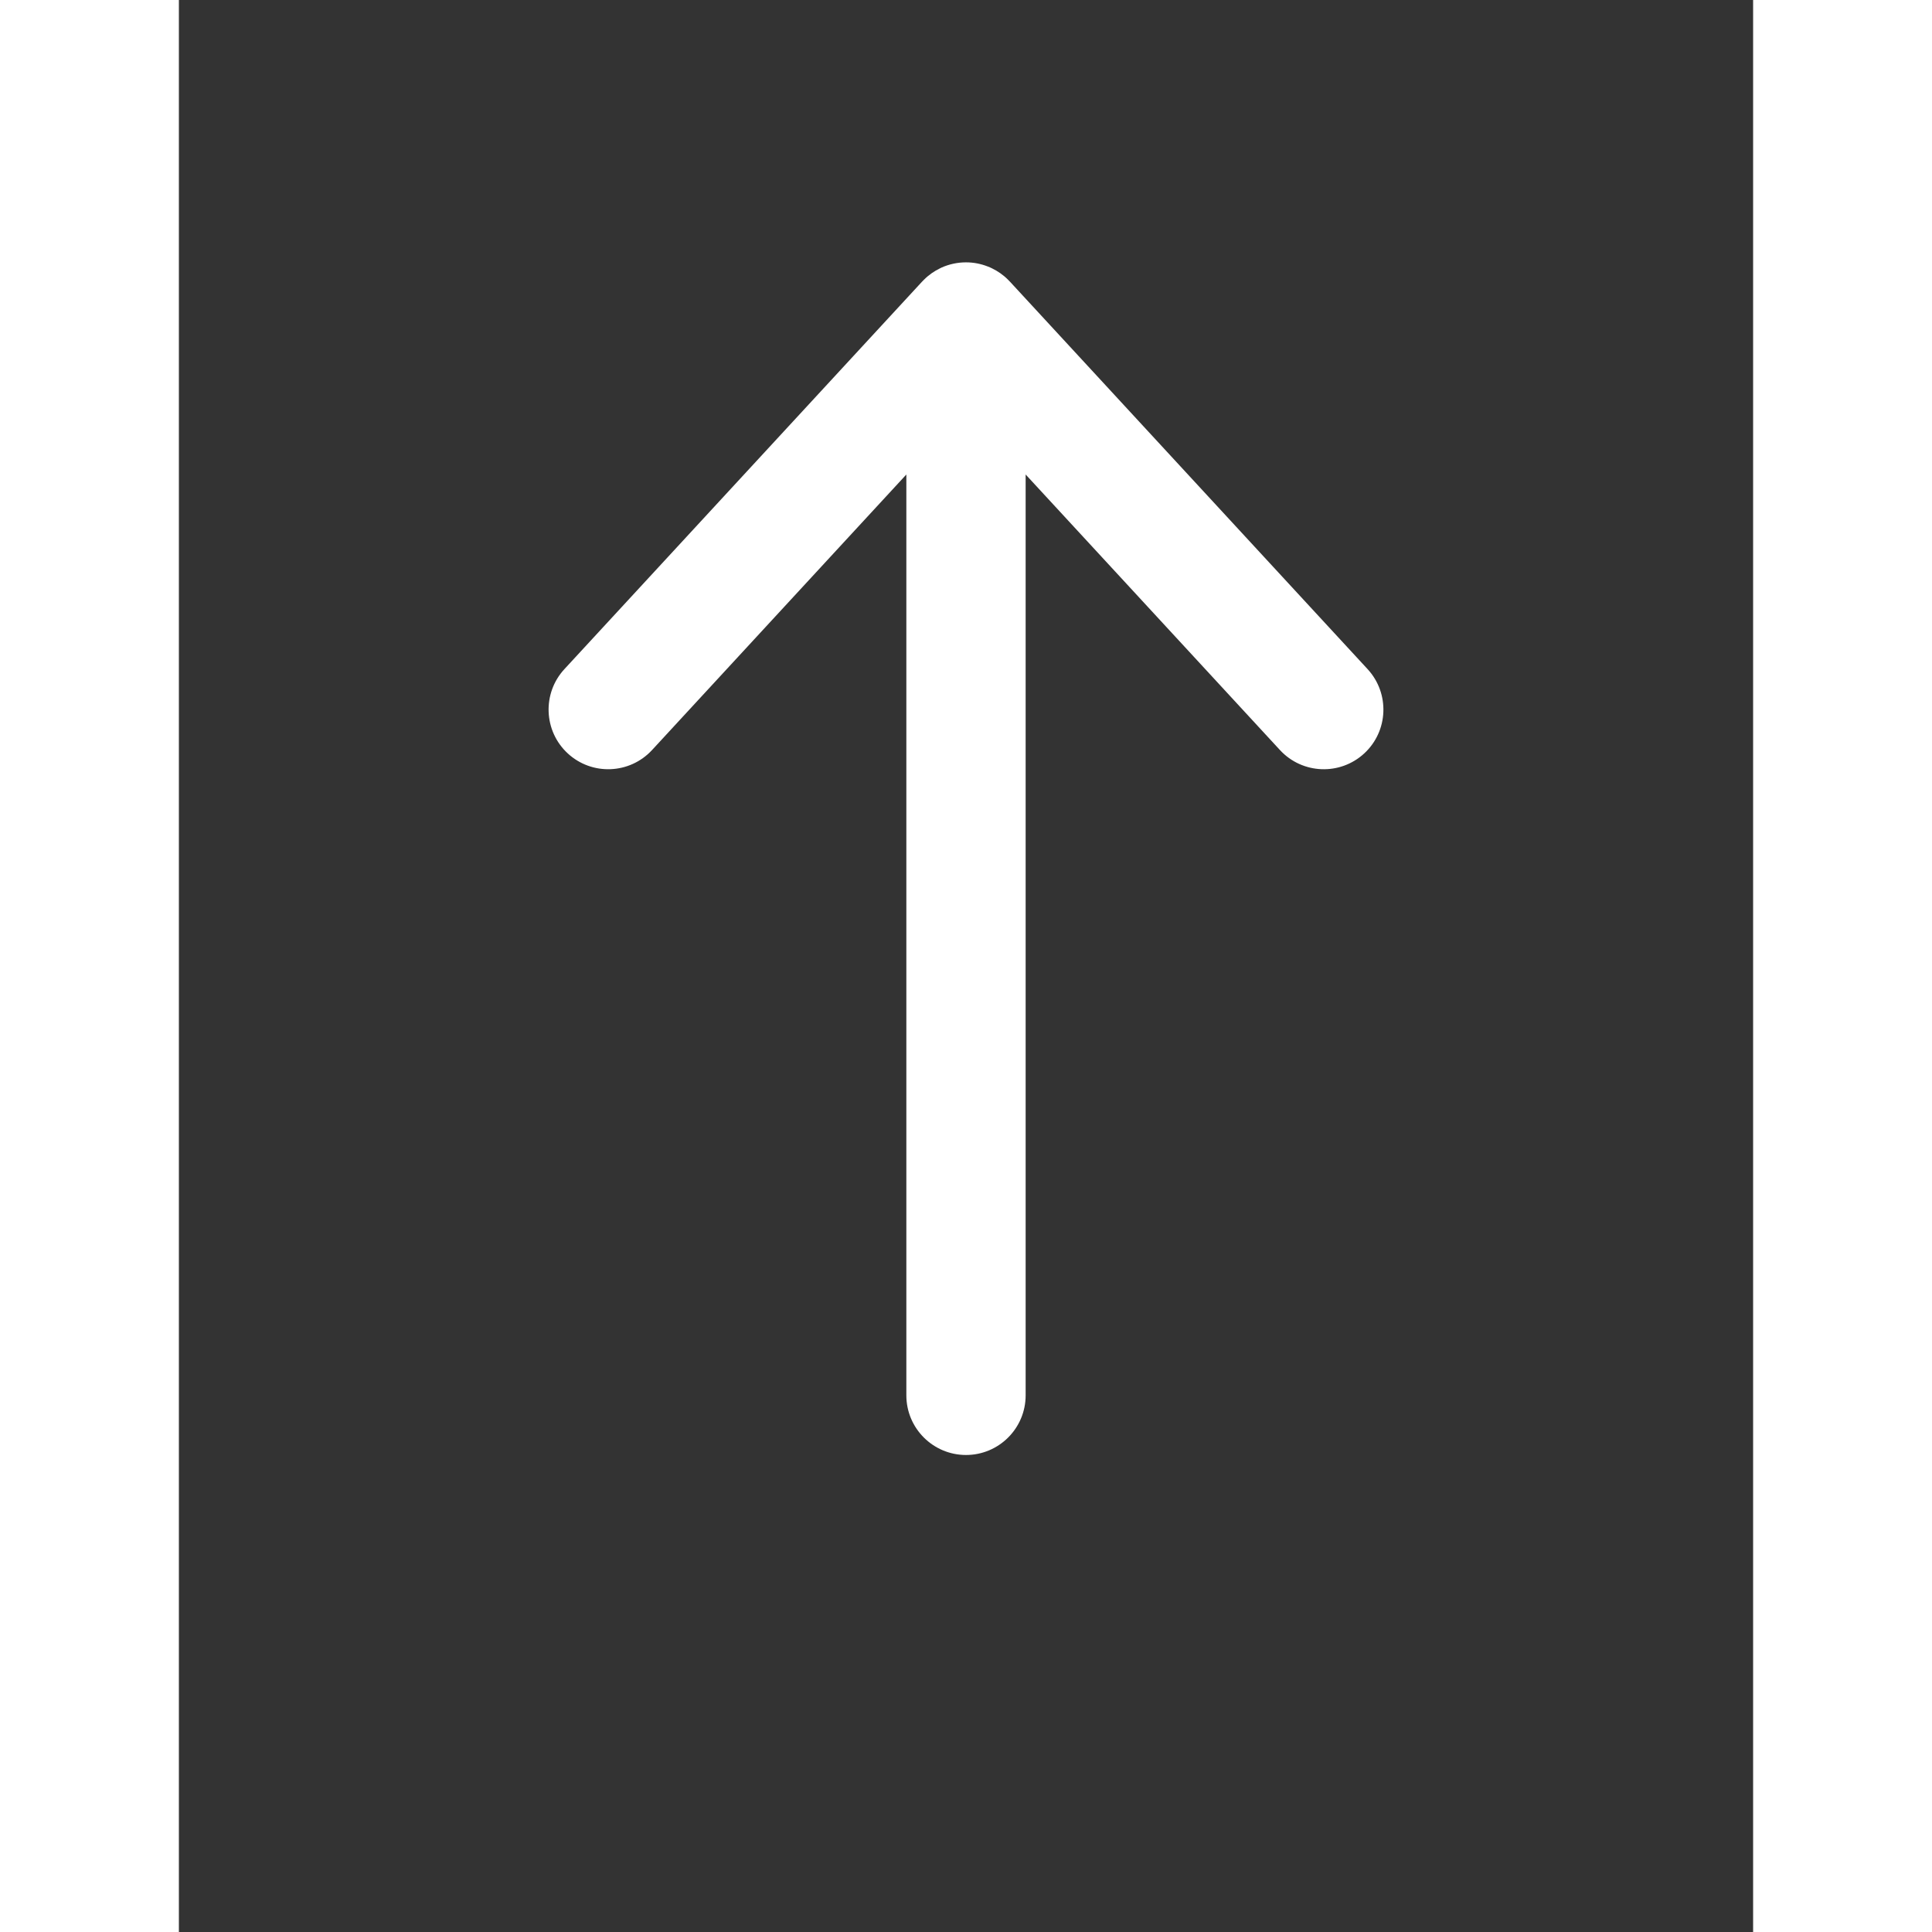
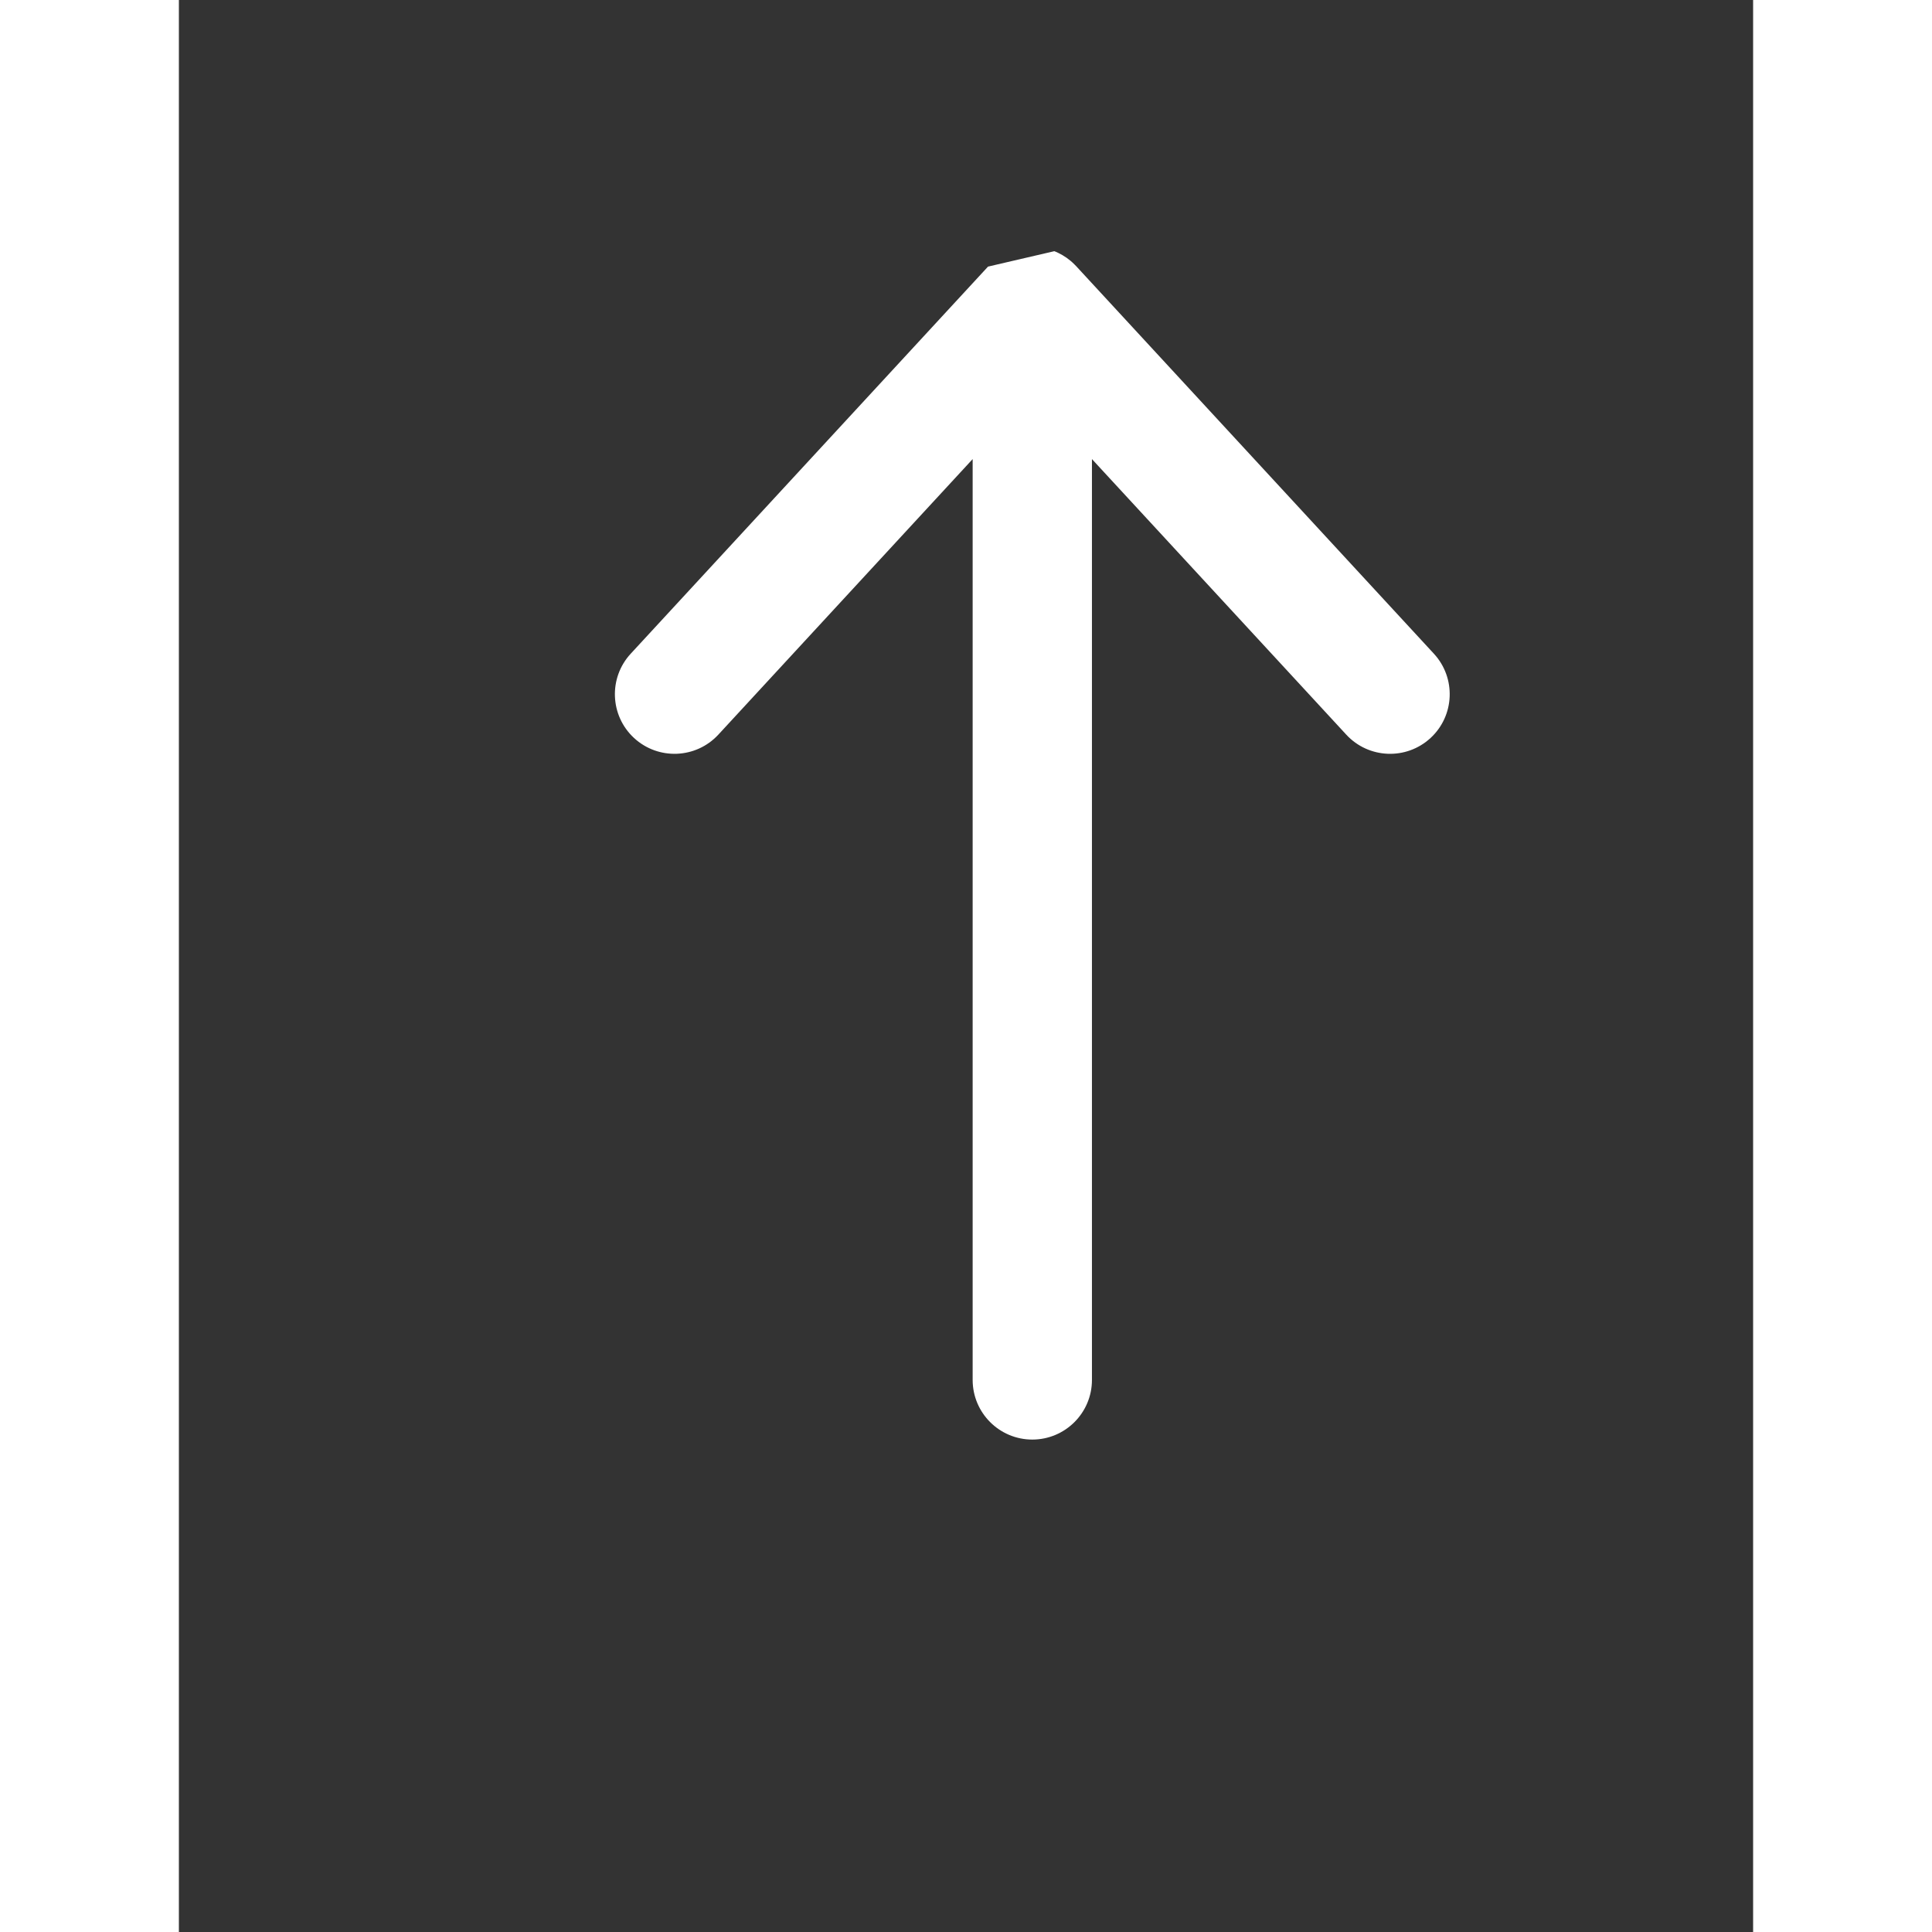
<svg xmlns="http://www.w3.org/2000/svg" width="24" height="24" version="1.1" viewBox="-5.0 -10.0 110.0 135.0">
  <rect x="-5.0" y="-10.0" width="110.0" height="135.0" fill="#333333" stroke="none" />
-   <path d="m51.539 8.629c-0.477-0.191-0.996-0.297-1.539-0.297-0.602 0-1.172 0.129-1.688 0.355-0.035 0.02-0.074 0.035-0.113 0.055-0.414 0.199-0.805 0.469-1.145 0.812-0.051 0.051-0.102 0.102-0.148 0.152l-24.969 27.051c-1.559 1.691-1.453 4.328 0.234 5.887 1.691 1.562 4.328 1.457 5.891-0.234l17.77-19.254v64.344c0 2.301 1.867 4.168 4.168 4.168s4.168-1.867 4.168-4.168v-64.344l17.77 19.254c1.562 1.691 4.199 1.797 5.891 0.234 1.688-1.559 1.793-4.195 0.234-5.887l-24.969-27.051c-0.047-0.051-0.098-0.102-0.148-0.152-0.34-0.344-0.73-0.613-1.145-0.812-0.086-0.043-0.172-0.078-0.262-0.113z" fill="#FFFFFF" />
+   <path d="m51.539 8.629l-24.969 27.051c-1.559 1.691-1.453 4.328 0.234 5.887 1.691 1.562 4.328 1.457 5.891-0.234l17.77-19.254v64.344c0 2.301 1.867 4.168 4.168 4.168s4.168-1.867 4.168-4.168v-64.344l17.77 19.254c1.562 1.691 4.199 1.797 5.891 0.234 1.688-1.559 1.793-4.195 0.234-5.887l-24.969-27.051c-0.047-0.051-0.098-0.102-0.148-0.152-0.34-0.344-0.73-0.613-1.145-0.812-0.086-0.043-0.172-0.078-0.262-0.113z" fill="#FFFFFF" />
</svg>